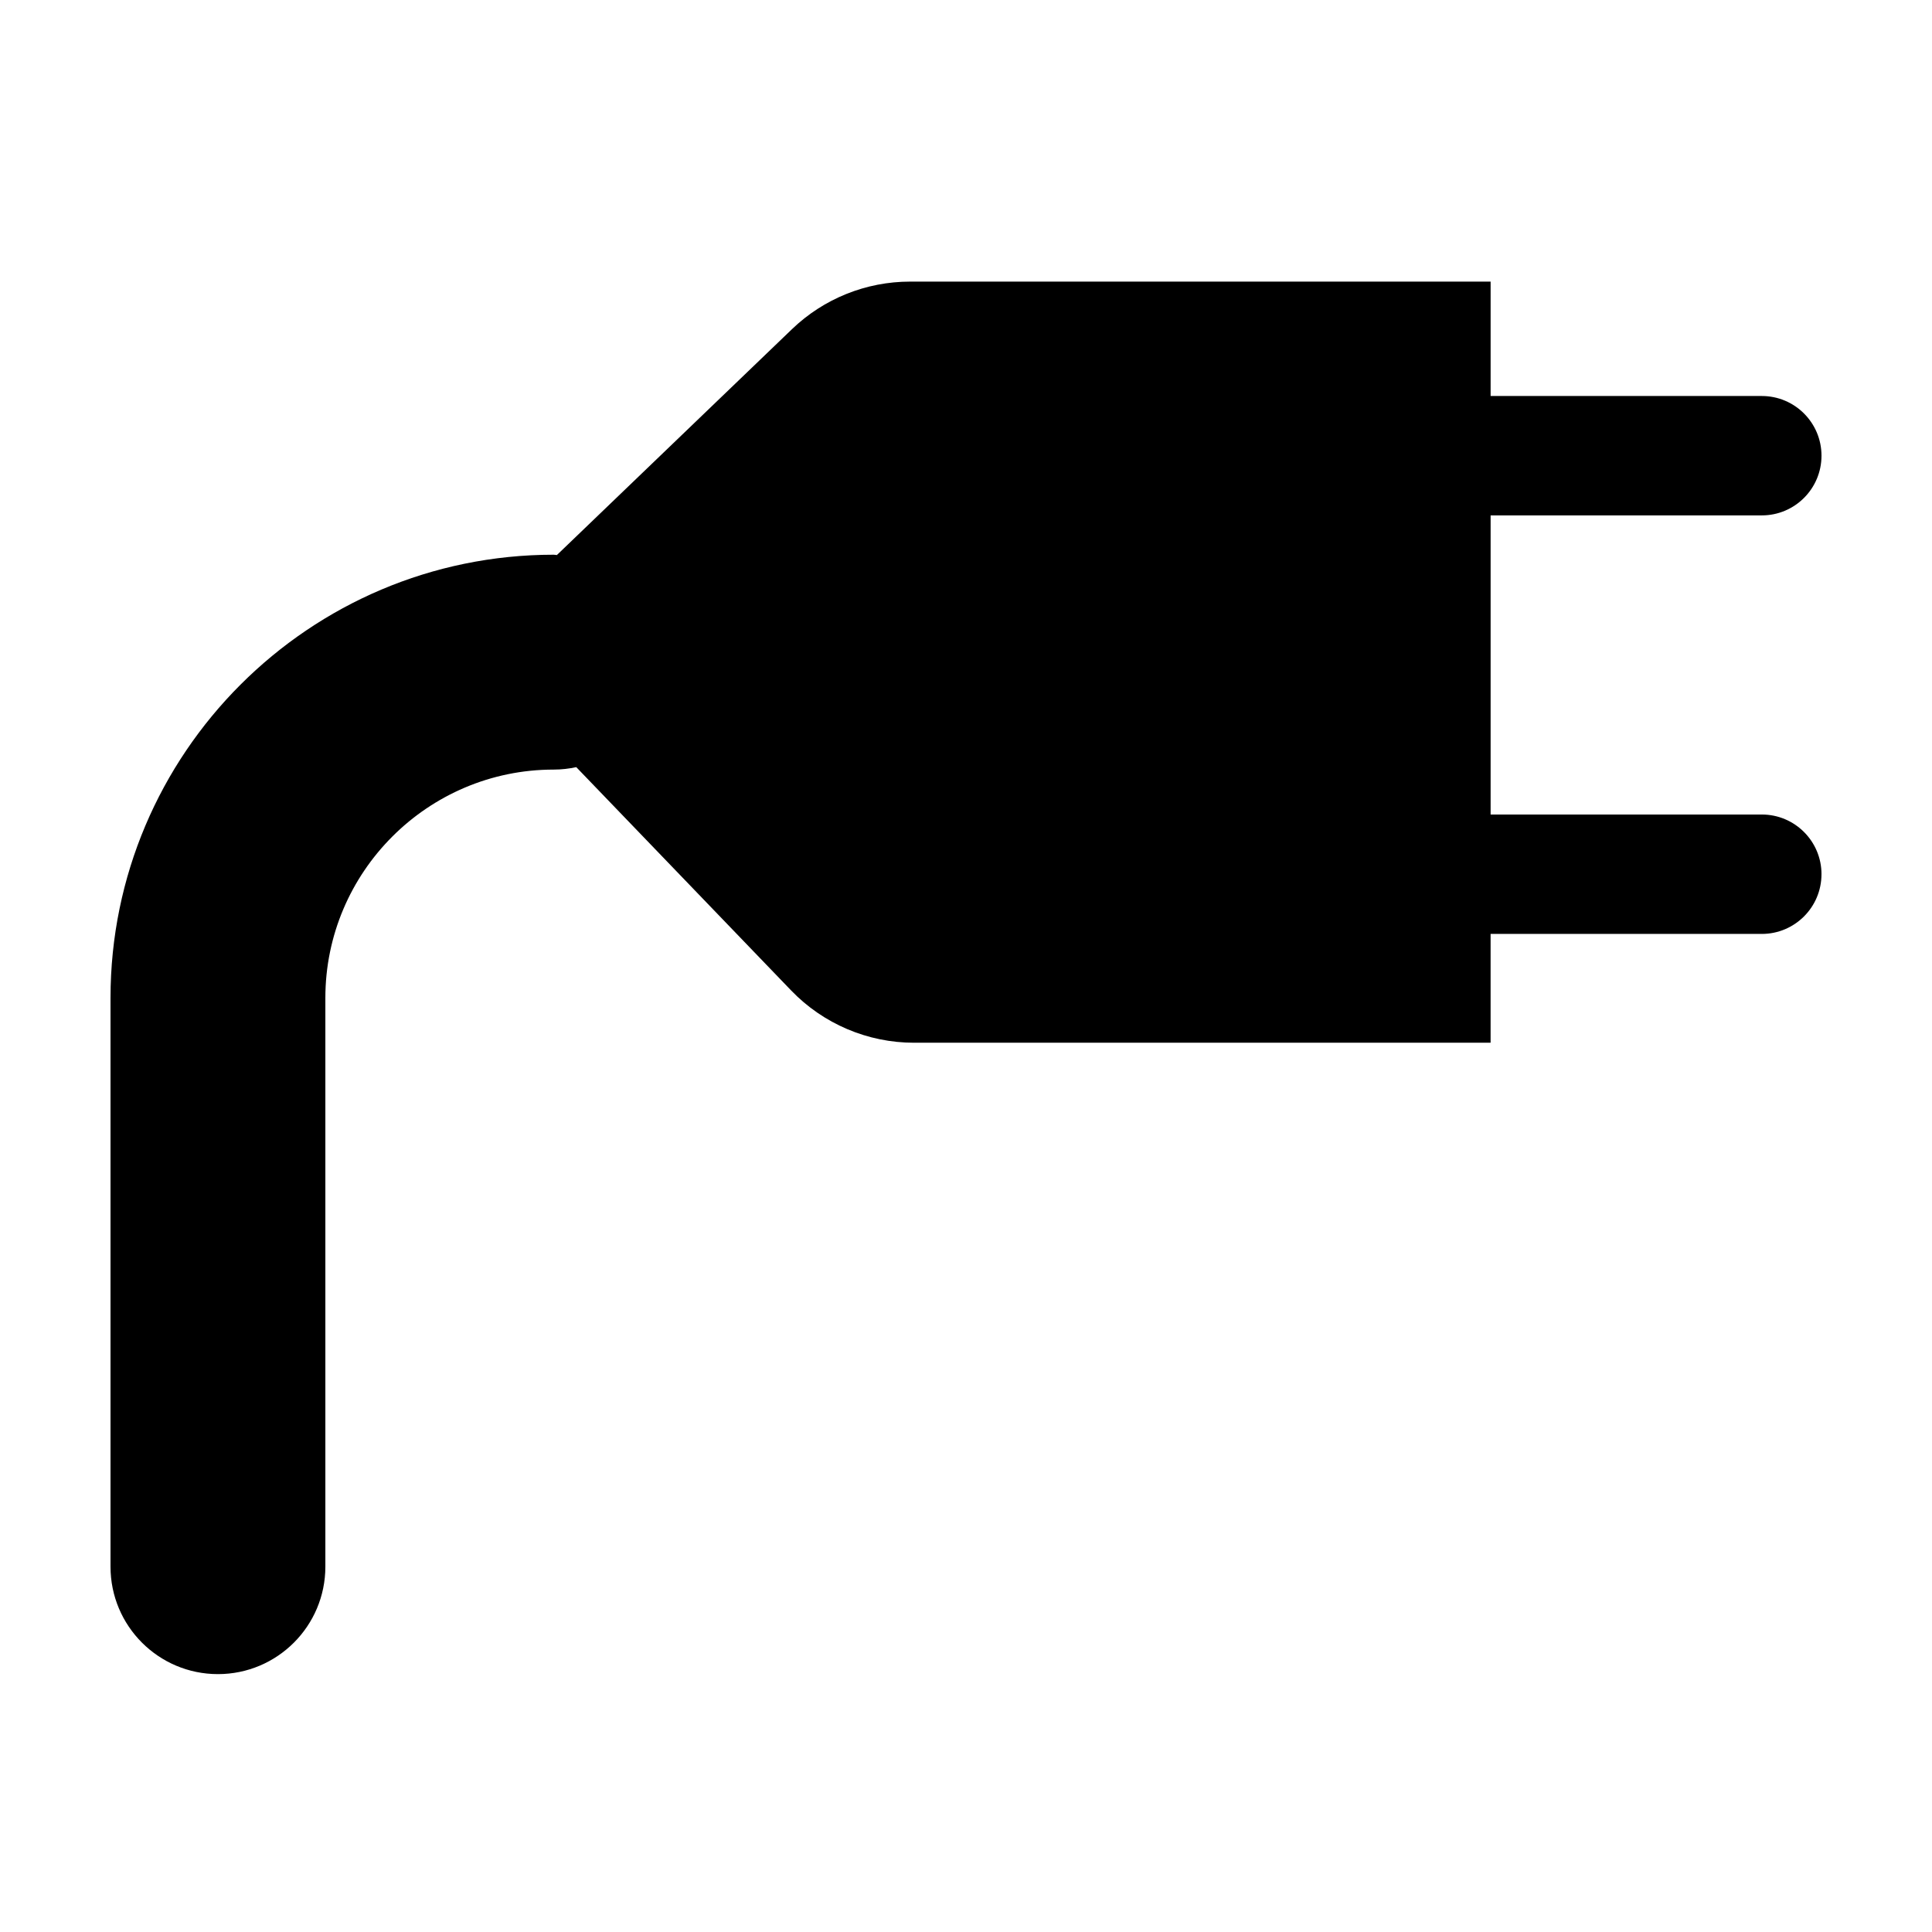
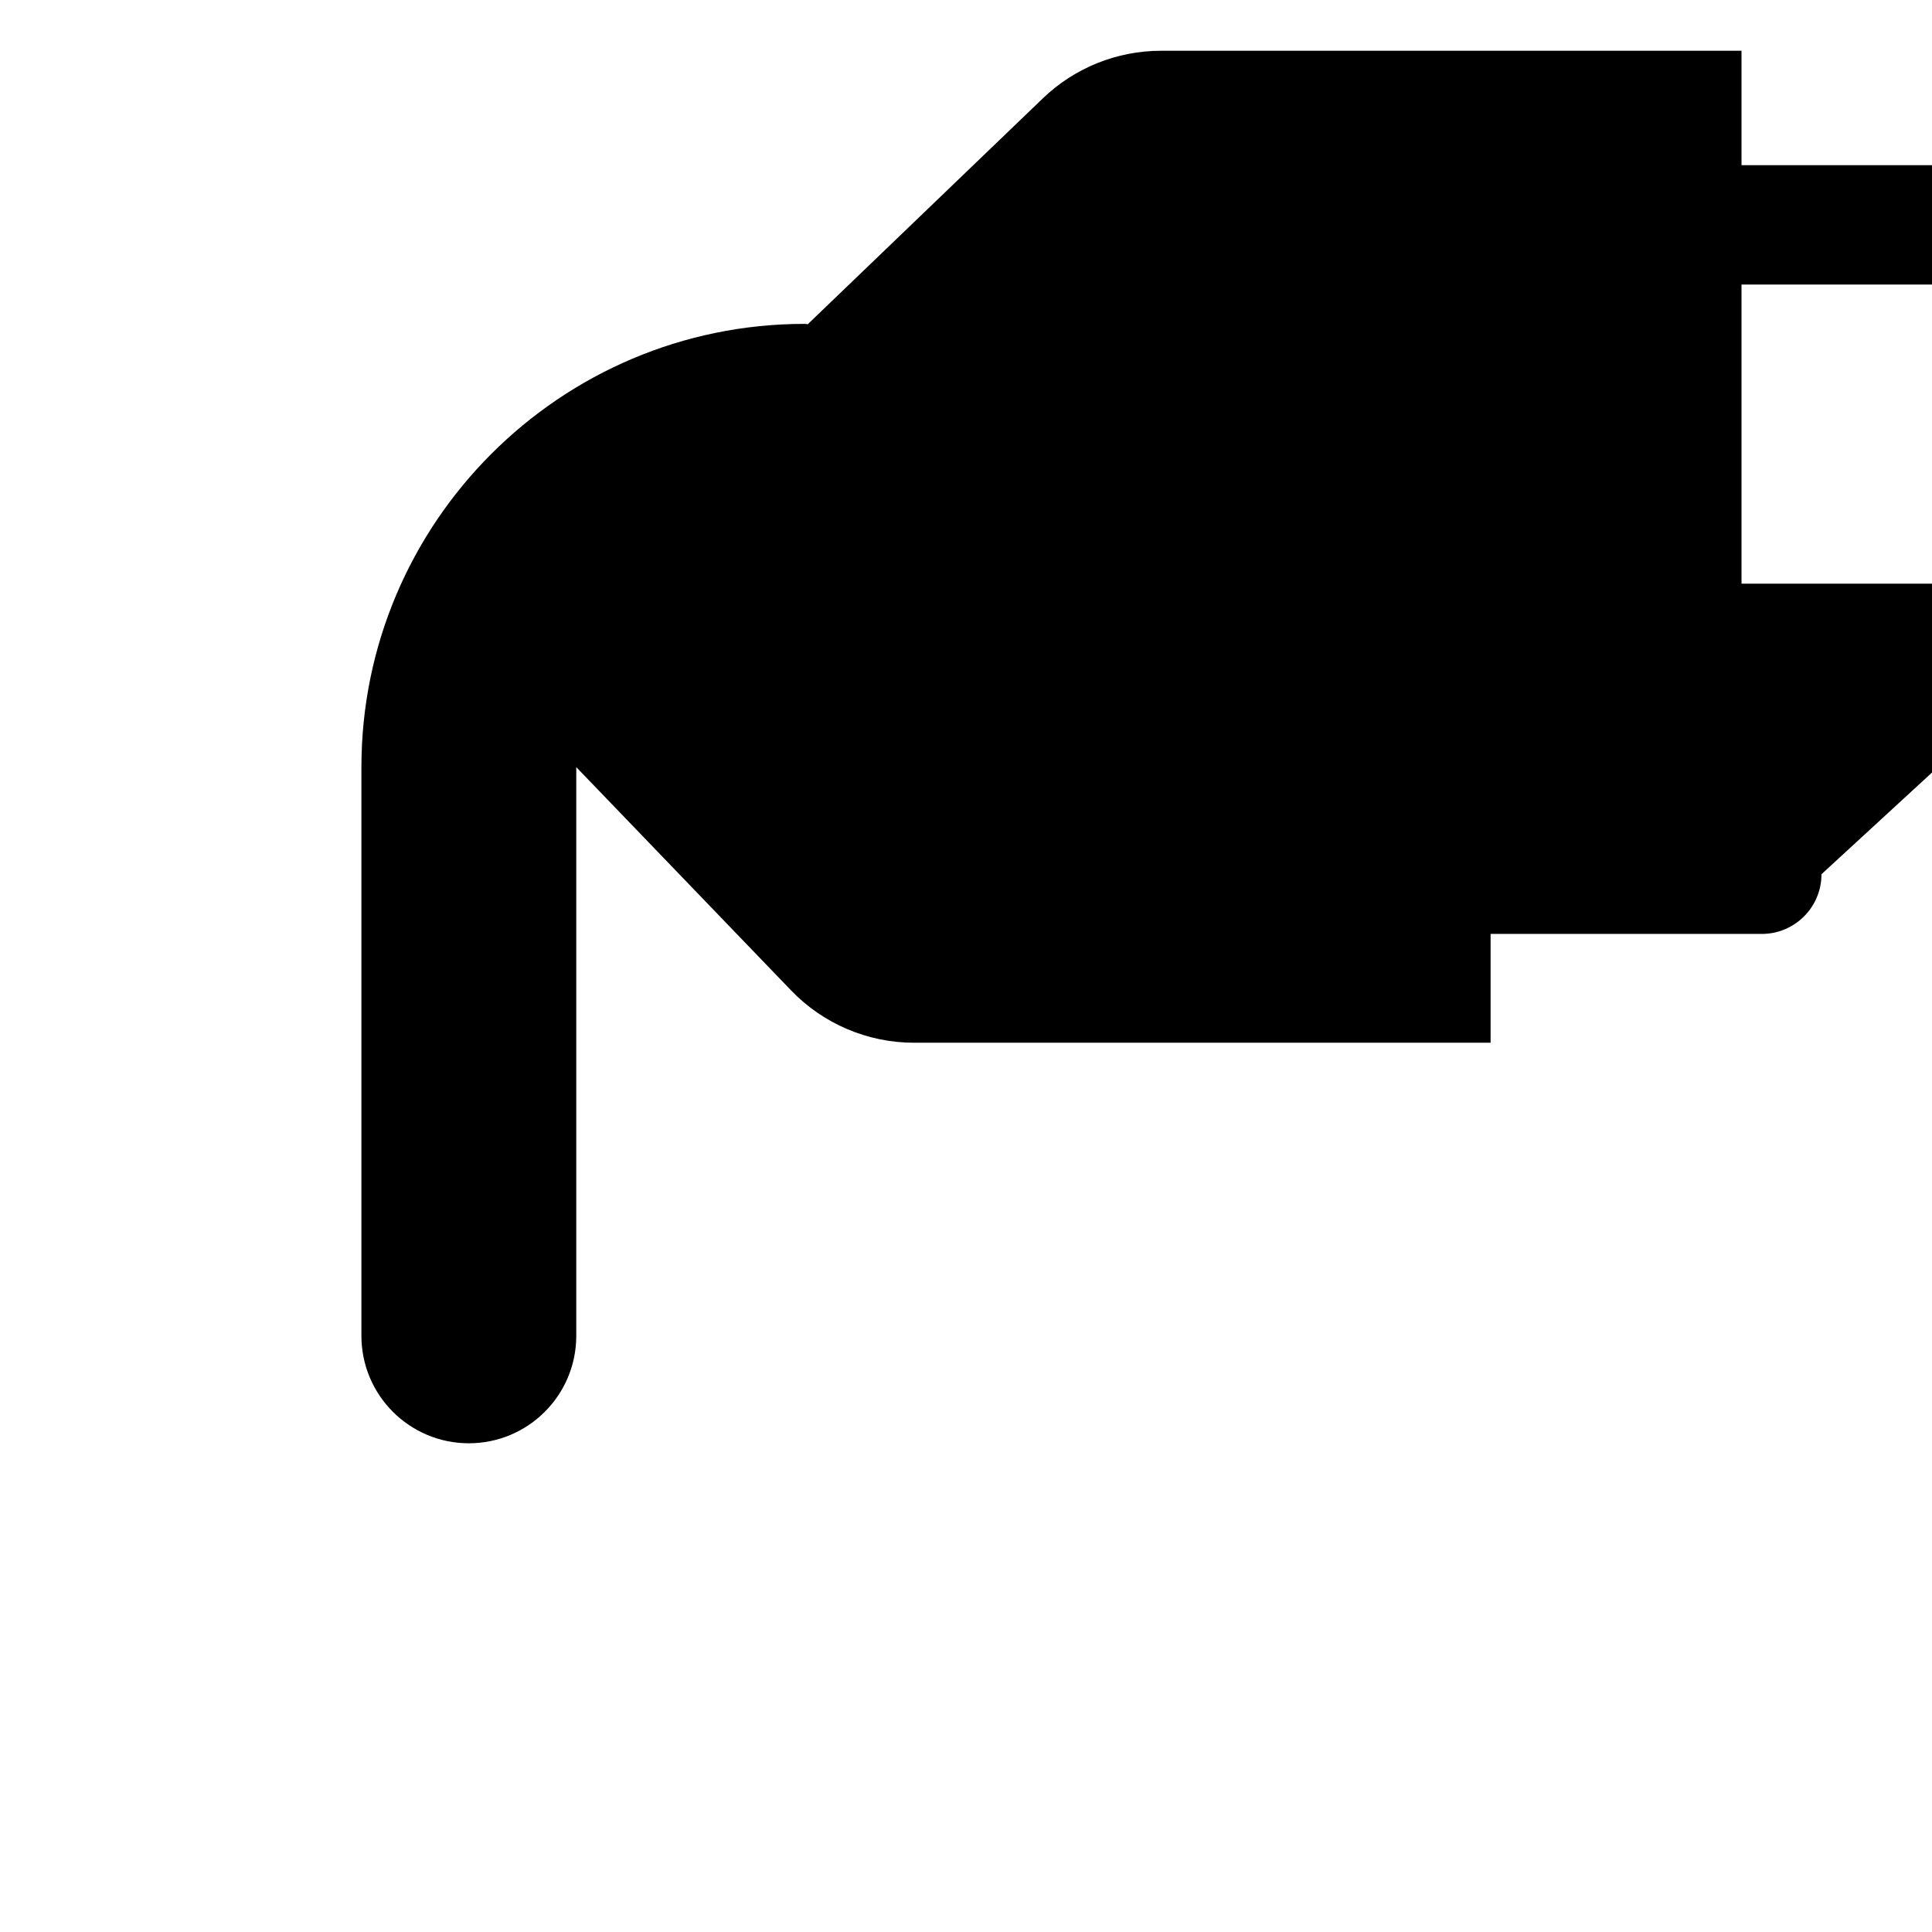
<svg xmlns="http://www.w3.org/2000/svg" fill="#000000" width="800px" height="800px" version="1.1" viewBox="144 144 512 512">
-   <path d="m626.71 375.68c0 8.734-7.082 15.82-15.82 15.82h-71.867v28.836h-152.8c-12.281 0-24.043-5.004-32.562-13.852l-56.945-59.184c-1.93 0.414-3.922 0.648-5.973 0.648-33.367 0-60.52 27.152-60.52 60.527v150.71c0 15.723-12.754 28.473-28.469 28.473-15.723 0-28.469-12.75-28.469-28.473v-150.71c0-64.773 52.684-117.47 117.46-117.47 0.285 0 0.547 0.074 0.832 0.09l62.309-59.867c8.41-8.086 19.633-12.598 31.301-12.598h153.84v30.316h71.867c8.738 0 15.82 7.082 15.82 15.82 0 8.734-7.082 15.82-15.82 15.82h-71.867v79.27h71.867c8.738 0 15.82 7.082 15.82 15.82" fill-rule="evenodd" />
+   <path d="m626.71 375.68c0 8.734-7.082 15.82-15.82 15.82h-71.867v28.836h-152.8c-12.281 0-24.043-5.004-32.562-13.852l-56.945-59.184v150.71c0 15.723-12.754 28.473-28.469 28.473-15.723 0-28.469-12.75-28.469-28.473v-150.71c0-64.773 52.684-117.47 117.46-117.47 0.285 0 0.547 0.074 0.832 0.09l62.309-59.867c8.41-8.086 19.633-12.598 31.301-12.598h153.84v30.316h71.867c8.738 0 15.82 7.082 15.82 15.82 0 8.734-7.082 15.82-15.82 15.82h-71.867v79.27h71.867c8.738 0 15.82 7.082 15.82 15.82" fill-rule="evenodd" />
</svg>